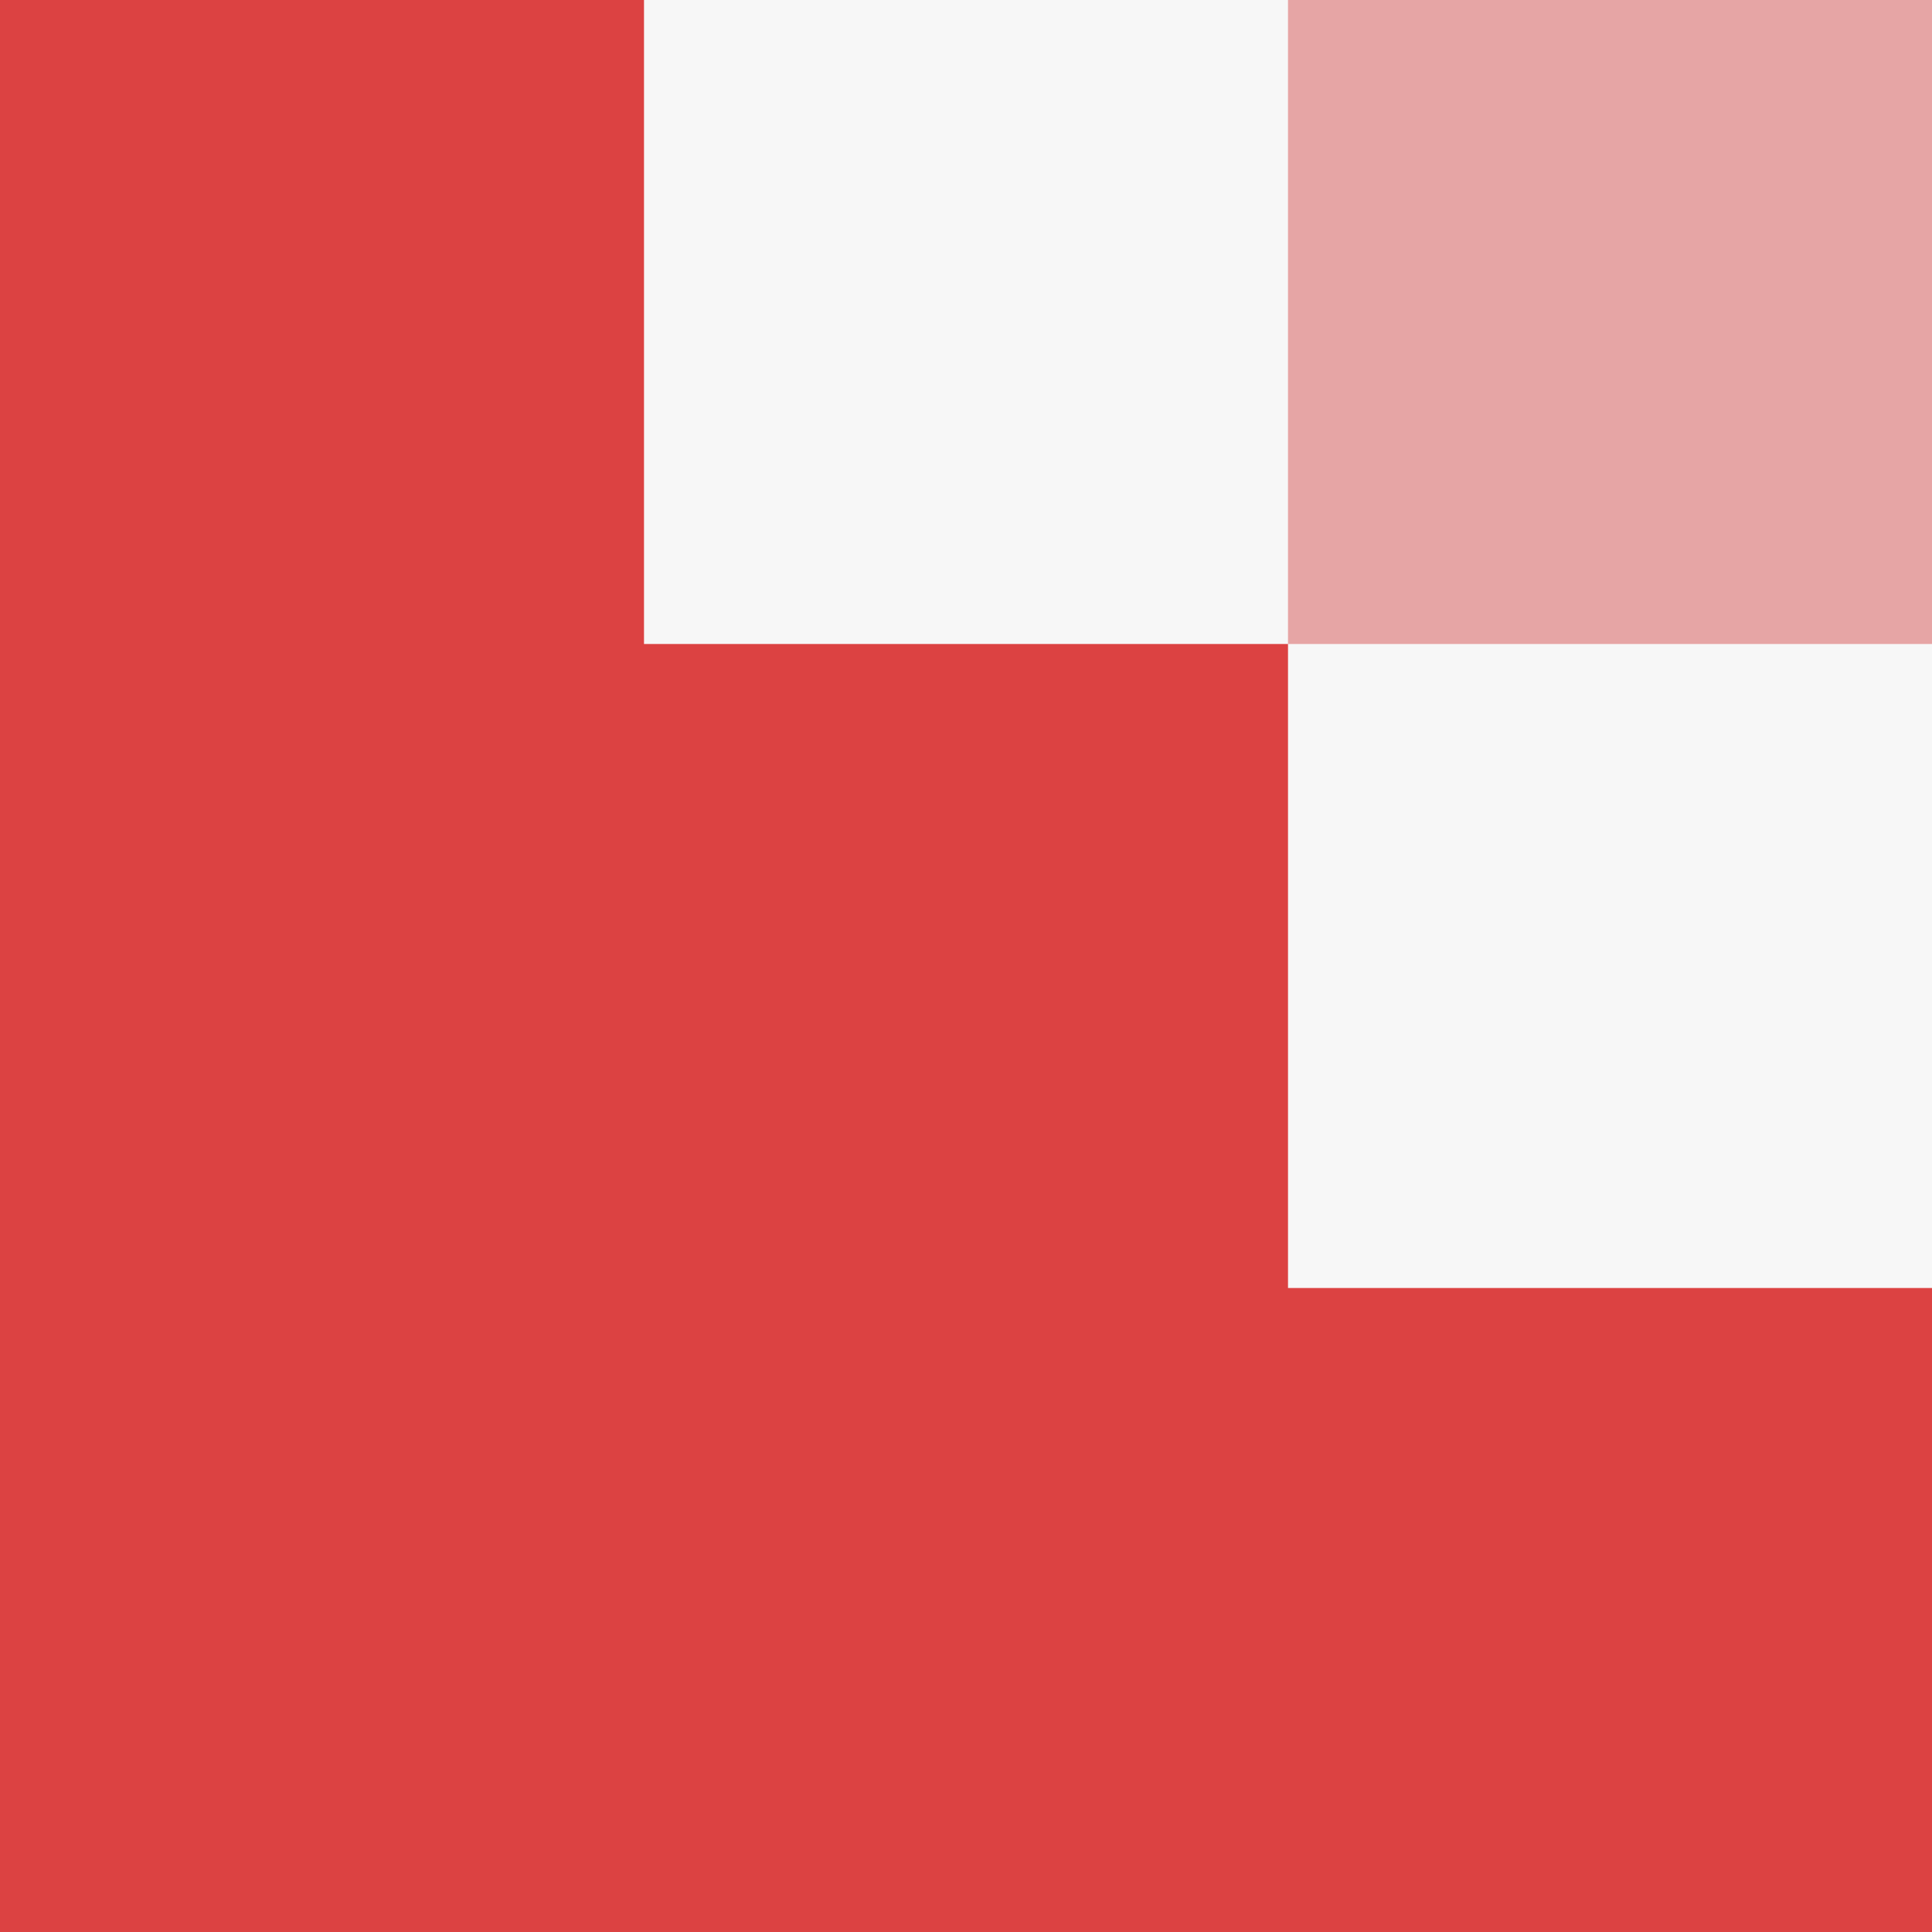
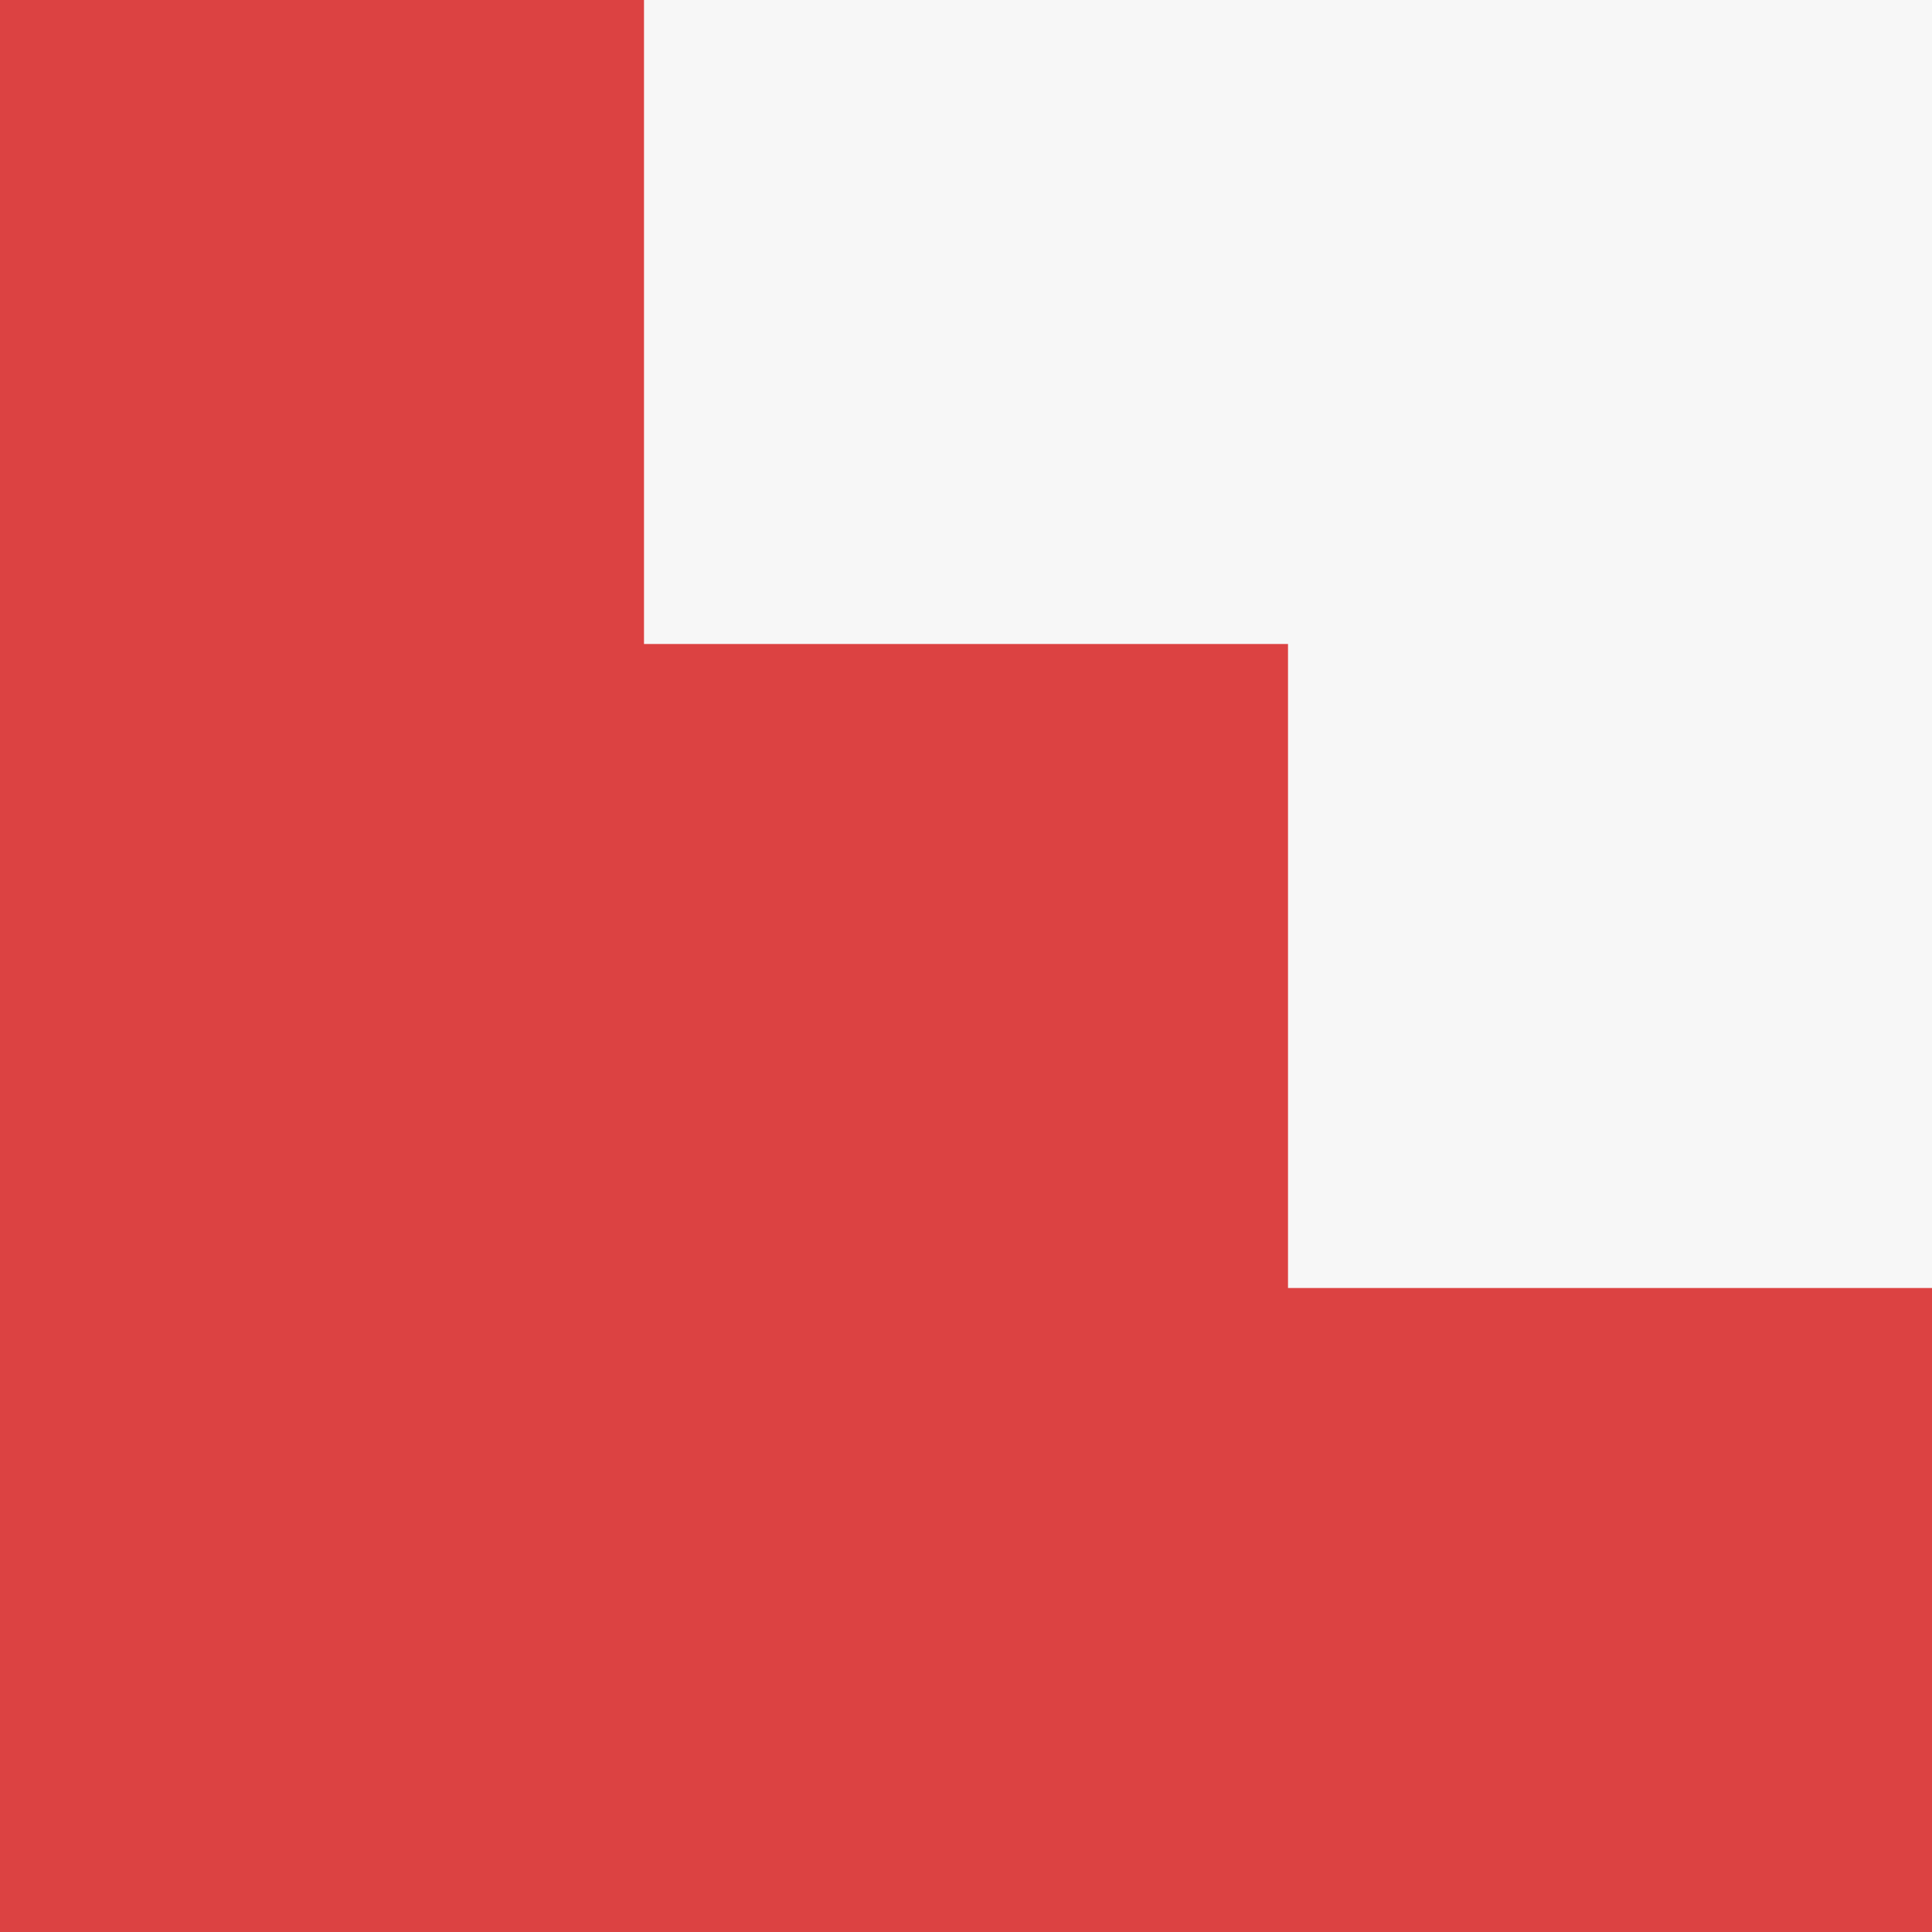
<svg xmlns="http://www.w3.org/2000/svg" width="180" height="180" viewBox="0 0 180 180">
  <rect width="180" height="180" fill="#f7f7f7" />
-   <rect width="60" height="60" transform="translate(120)" fill="#e6a5a5" />
  <path d="M0,0V180H180V120H120V60H60V0Z" fill="#dc4242" />
</svg>